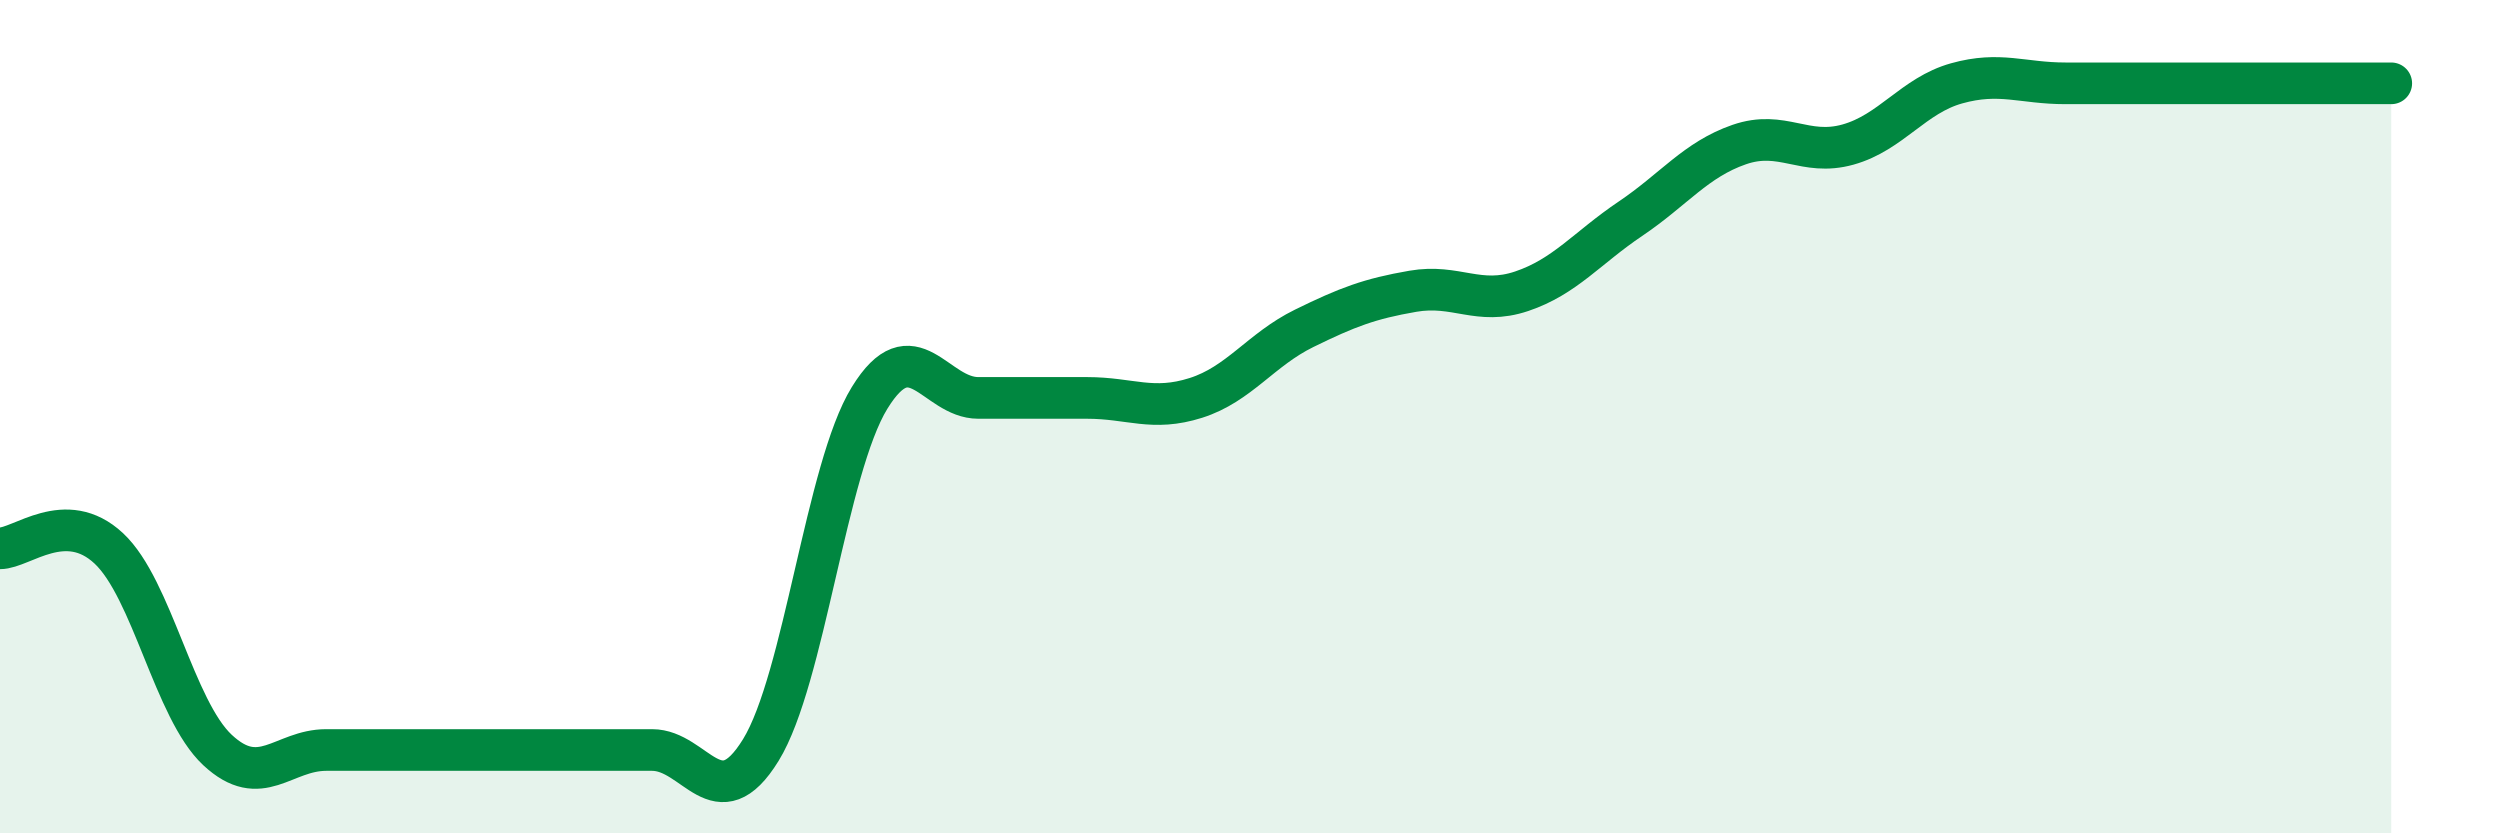
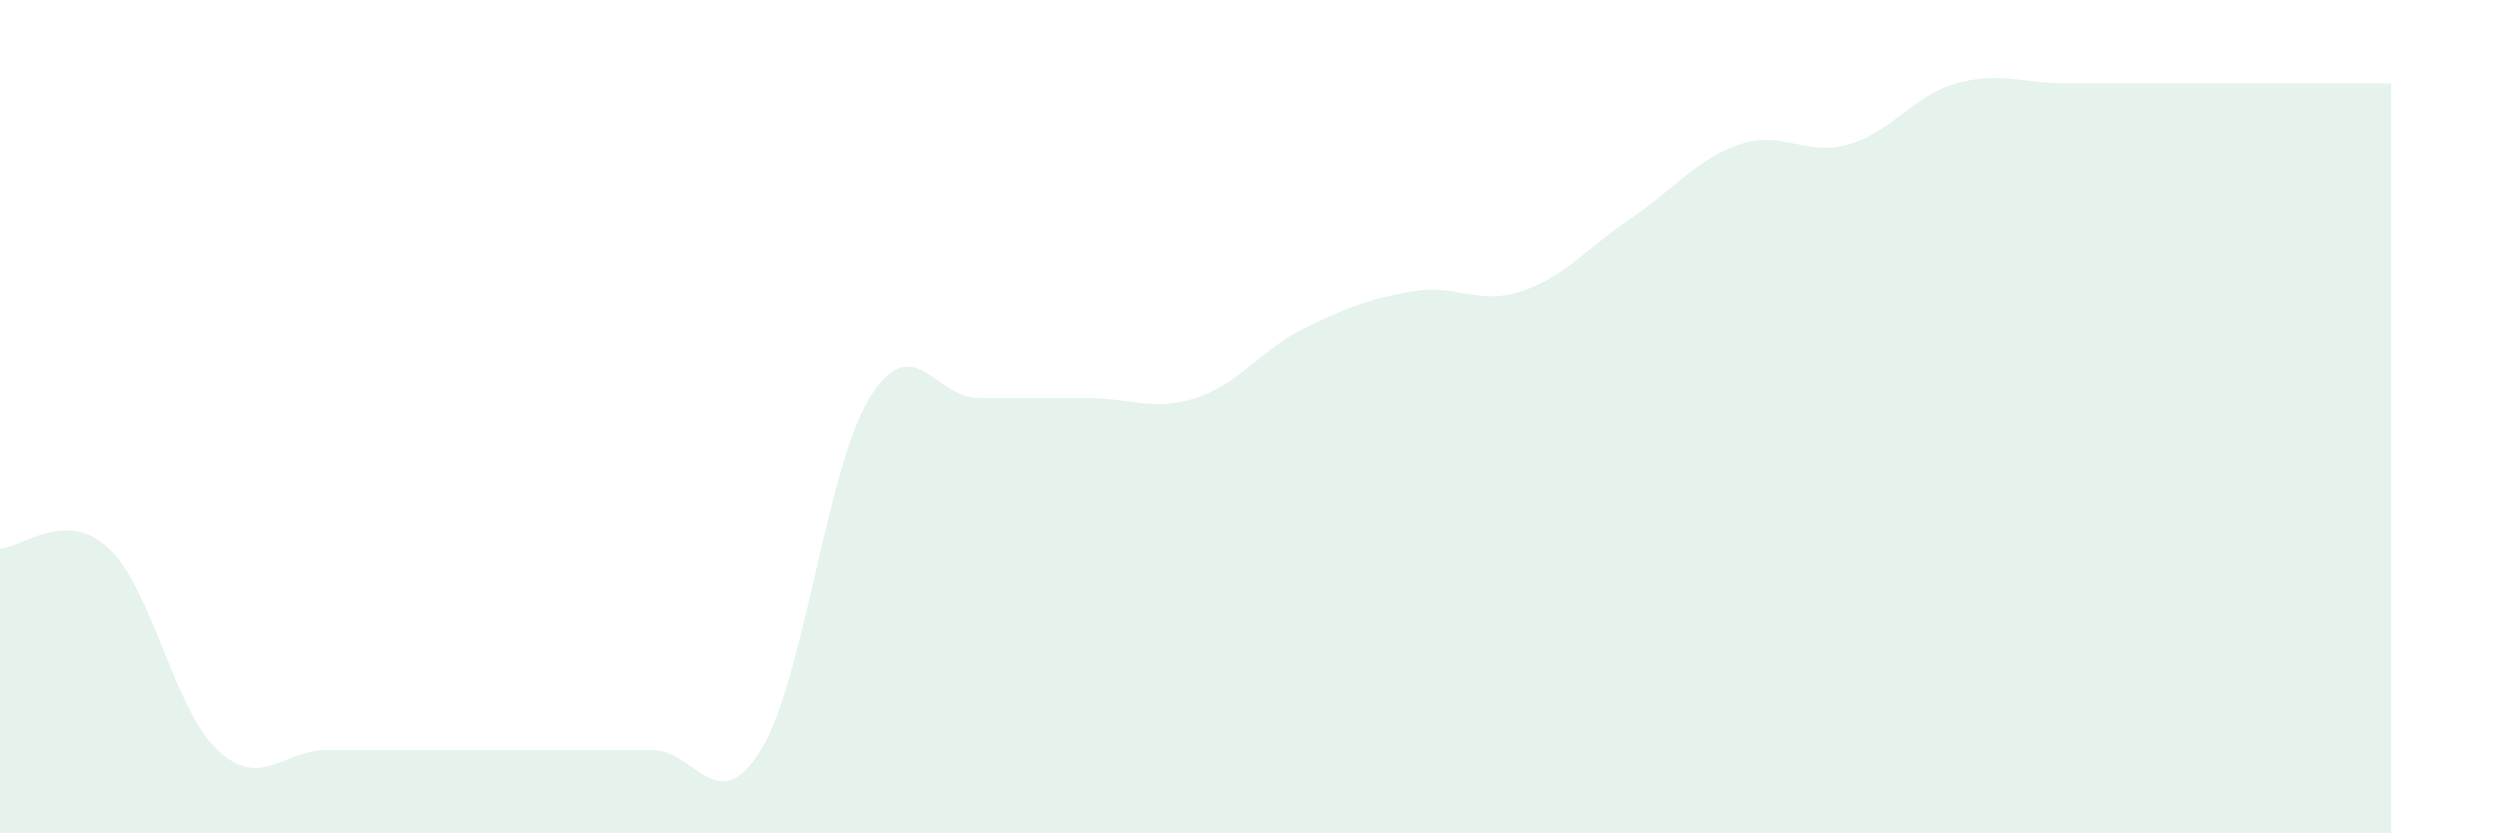
<svg xmlns="http://www.w3.org/2000/svg" width="60" height="20" viewBox="0 0 60 20">
  <path d="M 0,13.16 C 0.52,13.16 1.57,12.19 2.61,13.16 C 3.65,14.13 4.18,17.03 5.22,18 C 6.26,18.97 6.79,18 7.83,18 C 8.87,18 9.39,18 10.43,18 C 11.47,18 12,18 13.04,18 C 14.08,18 14.61,18 15.65,18 C 16.69,18 17.22,19.69 18.26,18 C 19.3,16.31 19.83,11.24 20.87,9.55 C 21.91,7.86 22.44,9.55 23.48,9.55 C 24.52,9.55 25.05,9.55 26.09,9.55 C 27.13,9.55 27.66,9.88 28.7,9.55 C 29.74,9.22 30.26,8.39 31.3,7.88 C 32.34,7.37 32.87,7.17 33.91,6.99 C 34.95,6.81 35.48,7.34 36.52,6.99 C 37.56,6.64 38.09,5.95 39.13,5.25 C 40.17,4.55 40.7,3.83 41.74,3.47 C 42.78,3.11 43.31,3.76 44.35,3.47 C 45.39,3.18 45.92,2.29 46.96,2 C 48,1.71 48.53,2 49.57,2 C 50.61,2 51.13,2 52.17,2 C 53.21,2 53.74,2 54.78,2 C 55.82,2 56.87,2 57.39,2L57.39 20L0 20Z" fill="#008740" opacity="0.1" stroke-linecap="round" stroke-linejoin="round" />
-   <path d="M 0,13.16 C 0.52,13.16 1.57,12.19 2.61,13.16 C 3.65,14.13 4.18,17.03 5.22,18 C 6.26,18.97 6.79,18 7.83,18 C 8.87,18 9.39,18 10.43,18 C 11.47,18 12,18 13.04,18 C 14.08,18 14.61,18 15.65,18 C 16.69,18 17.22,19.69 18.26,18 C 19.3,16.31 19.83,11.24 20.87,9.55 C 21.91,7.86 22.44,9.55 23.48,9.55 C 24.52,9.55 25.05,9.55 26.09,9.55 C 27.13,9.55 27.66,9.88 28.7,9.55 C 29.74,9.22 30.26,8.39 31.3,7.88 C 32.34,7.37 32.87,7.17 33.91,6.99 C 34.95,6.81 35.48,7.34 36.52,6.99 C 37.56,6.64 38.09,5.95 39.13,5.25 C 40.17,4.55 40.7,3.83 41.74,3.47 C 42.78,3.11 43.31,3.76 44.35,3.47 C 45.39,3.18 45.92,2.29 46.96,2 C 48,1.71 48.53,2 49.57,2 C 50.61,2 51.13,2 52.17,2 C 53.21,2 53.74,2 54.78,2 C 55.82,2 56.87,2 57.39,2" stroke="#008740" stroke-width="1" fill="none" stroke-linecap="round" stroke-linejoin="round" />
</svg>